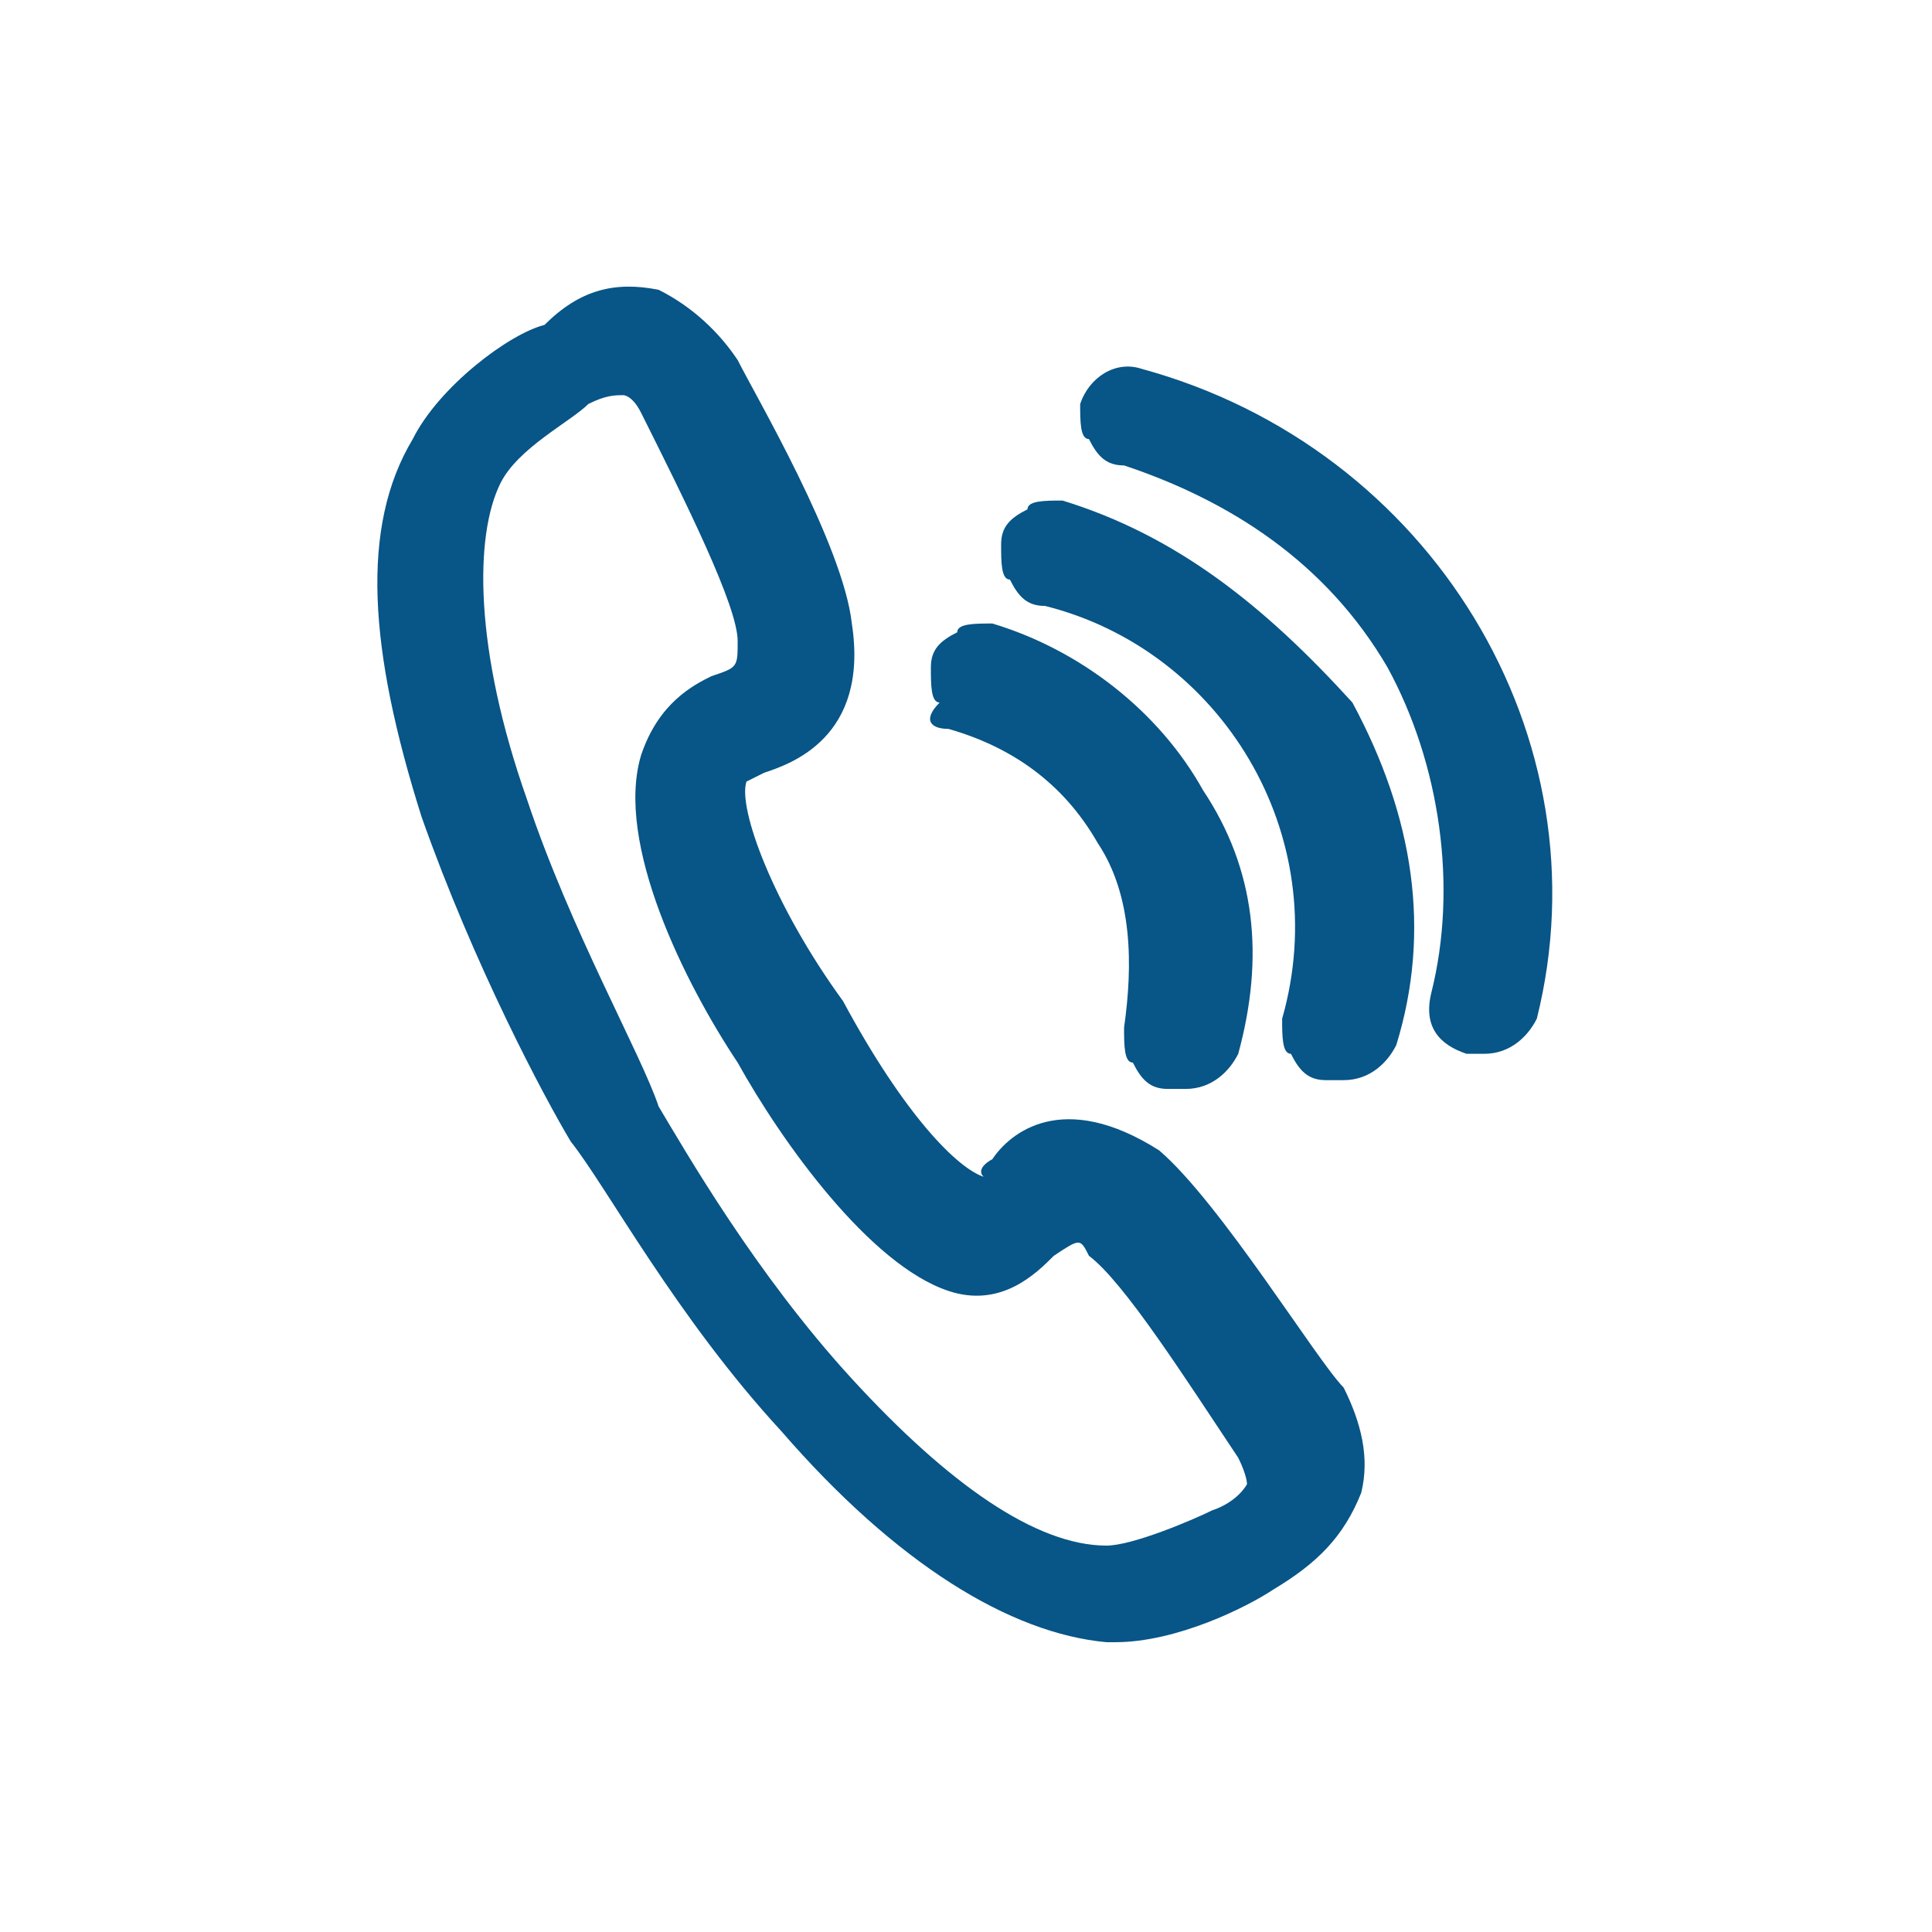
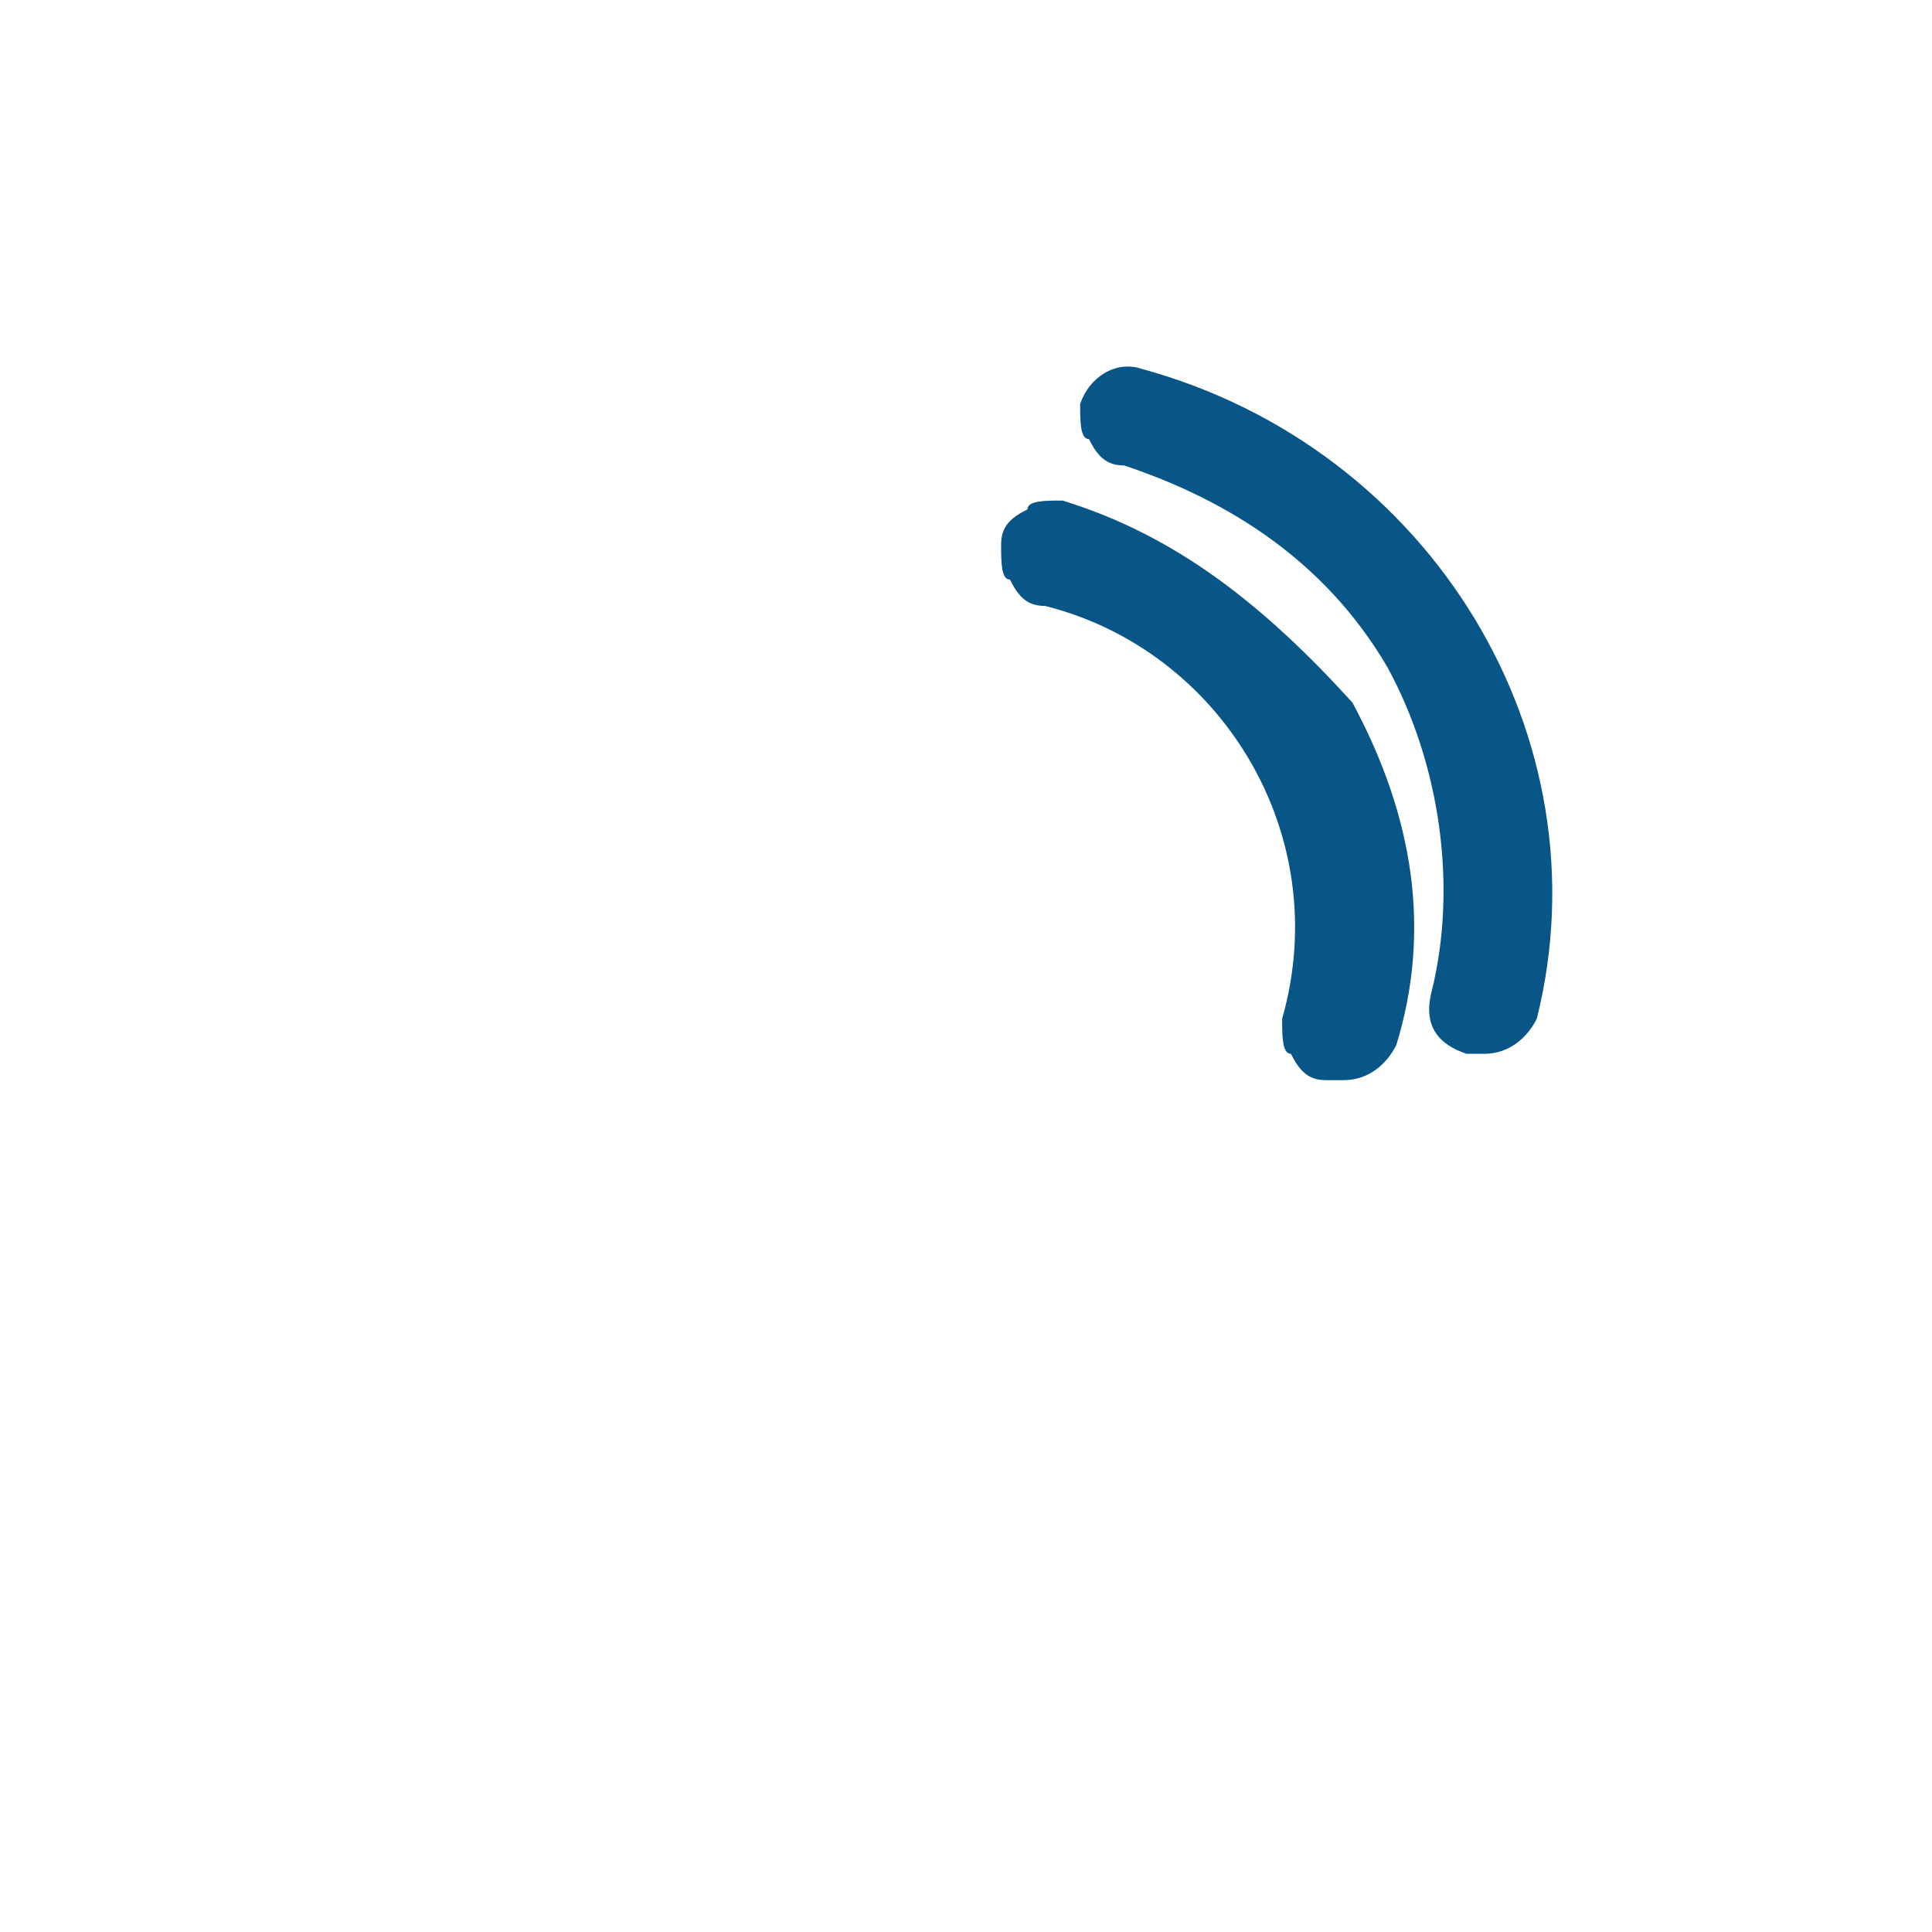
<svg xmlns="http://www.w3.org/2000/svg" version="1.1" id="Calque_1" x="0px" y="0px" viewBox="0 0 22 22" style="enable-background:new 0 0 22 22;" xml:space="preserve">
  <style type="text/css">
	.st0{fill:#085587;}
</style>
  <g id="Ebene_1">
</g>
  <g>
-     <path class="st0" d="M13.2,13.1c-1.1-0.7-1.7-0.2-1.9,0.1c0,0-0.2,0.1-0.1,0.2c-0.3-0.1-0.9-0.7-1.6-2c-0.8-1.1-1.2-2.2-1.1-2.5   l0.2-0.1C9,8.7,9.9,8.4,9.7,7.1c-0.1-0.9-1.1-2.6-1.3-3C8.2,3.8,7.9,3.5,7.5,3.3C7,3.2,6.6,3.3,6.2,3.7C5.8,3.8,5,4.4,4.7,5   C4.1,6,4.2,7.4,4.8,9.3C5.4,11,6.2,12.5,6.5,13c0.4,0.5,1.2,2,2.4,3.3c1.3,1.5,2.6,2.3,3.7,2.4h0.1c0.7,0,1.5-0.4,1.8-0.6   c0.5-0.3,0.8-0.6,1-1.1c0.1-0.4,0-0.8-0.2-1.2C15,15.5,13.9,13.7,13.2,13.1z M7.3,8.6c-0.3,1,0.5,2.6,1.1,3.5   c0.5,0.9,1.5,2.3,2.4,2.6c0.6,0.2,1-0.2,1.2-0.4c0.3-0.2,0.3-0.2,0.4,0c0.4,0.3,1.1,1.4,1.7,2.3c0.1,0.2,0.1,0.3,0.1,0.3   s-0.1,0.2-0.4,0.3l0,0c-0.2,0.1-0.9,0.4-1.2,0.4c-0.8,0-1.8-0.7-2.9-1.9c-1.1-1.2-1.9-2.6-2.2-3.1C7.3,12,6.5,10.6,6,9.1   C5.4,7.4,5.4,6.1,5.7,5.5c0.2-0.4,0.8-0.7,1-0.9C6.9,4.5,7,4.5,7.1,4.5l0,0c0,0,0.1,0,0.2,0.2c0.5,1,1.1,2.2,1.1,2.6   c0,0.3,0,0.3-0.3,0.4C7.9,7.8,7.5,8,7.3,8.6z" />
-     <path class="st0" d="M10.8,8.3c0.7,0.2,1.3,0.6,1.7,1.3c0.4,0.6,0.4,1.4,0.3,2.1c0,0.2,0,0.4,0.1,0.4c0.1,0.2,0.2,0.3,0.4,0.3   c0.1,0,0.1,0,0.2,0c0.3,0,0.5-0.2,0.6-0.4c0.3-1.1,0.2-2.1-0.4-3c-0.5-0.9-1.4-1.6-2.4-1.9c-0.2,0-0.4,0-0.4,0.1   c-0.2,0.1-0.3,0.2-0.3,0.4c0,0.2,0,0.4,0.1,0.4C10.5,8.2,10.6,8.3,10.8,8.3z" />
    <path class="st0" d="M12.1,5.7c-0.2,0-0.4,0-0.4,0.1c-0.2,0.1-0.3,0.2-0.3,0.4s0,0.4,0.1,0.4c0.1,0.2,0.2,0.3,0.4,0.3   c2,0.5,3.3,2.6,2.7,4.7c0,0.2,0,0.4,0.1,0.4c0.1,0.2,0.2,0.3,0.4,0.3c0.1,0,0.1,0,0.2,0c0.3,0,0.5-0.2,0.6-0.4   c0.4-1.3,0.2-2.6-0.5-3.9C14.4,6.9,13.4,6.1,12.1,5.7z" />
    <path class="st0" d="M13,4.2L13,4.2c-0.3-0.1-0.6,0.1-0.7,0.4c0,0.2,0,0.4,0.1,0.4c0.1,0.2,0.2,0.3,0.4,0.3c1.2,0.4,2.3,1.1,3,2.3   c0.6,1.1,0.8,2.5,0.5,3.7c-0.1,0.4,0.1,0.6,0.4,0.7c0.1,0,0.1,0,0.2,0c0.3,0,0.5-0.2,0.6-0.4C18.3,8.4,16.3,5.1,13,4.2z" />
  </g>
</svg>